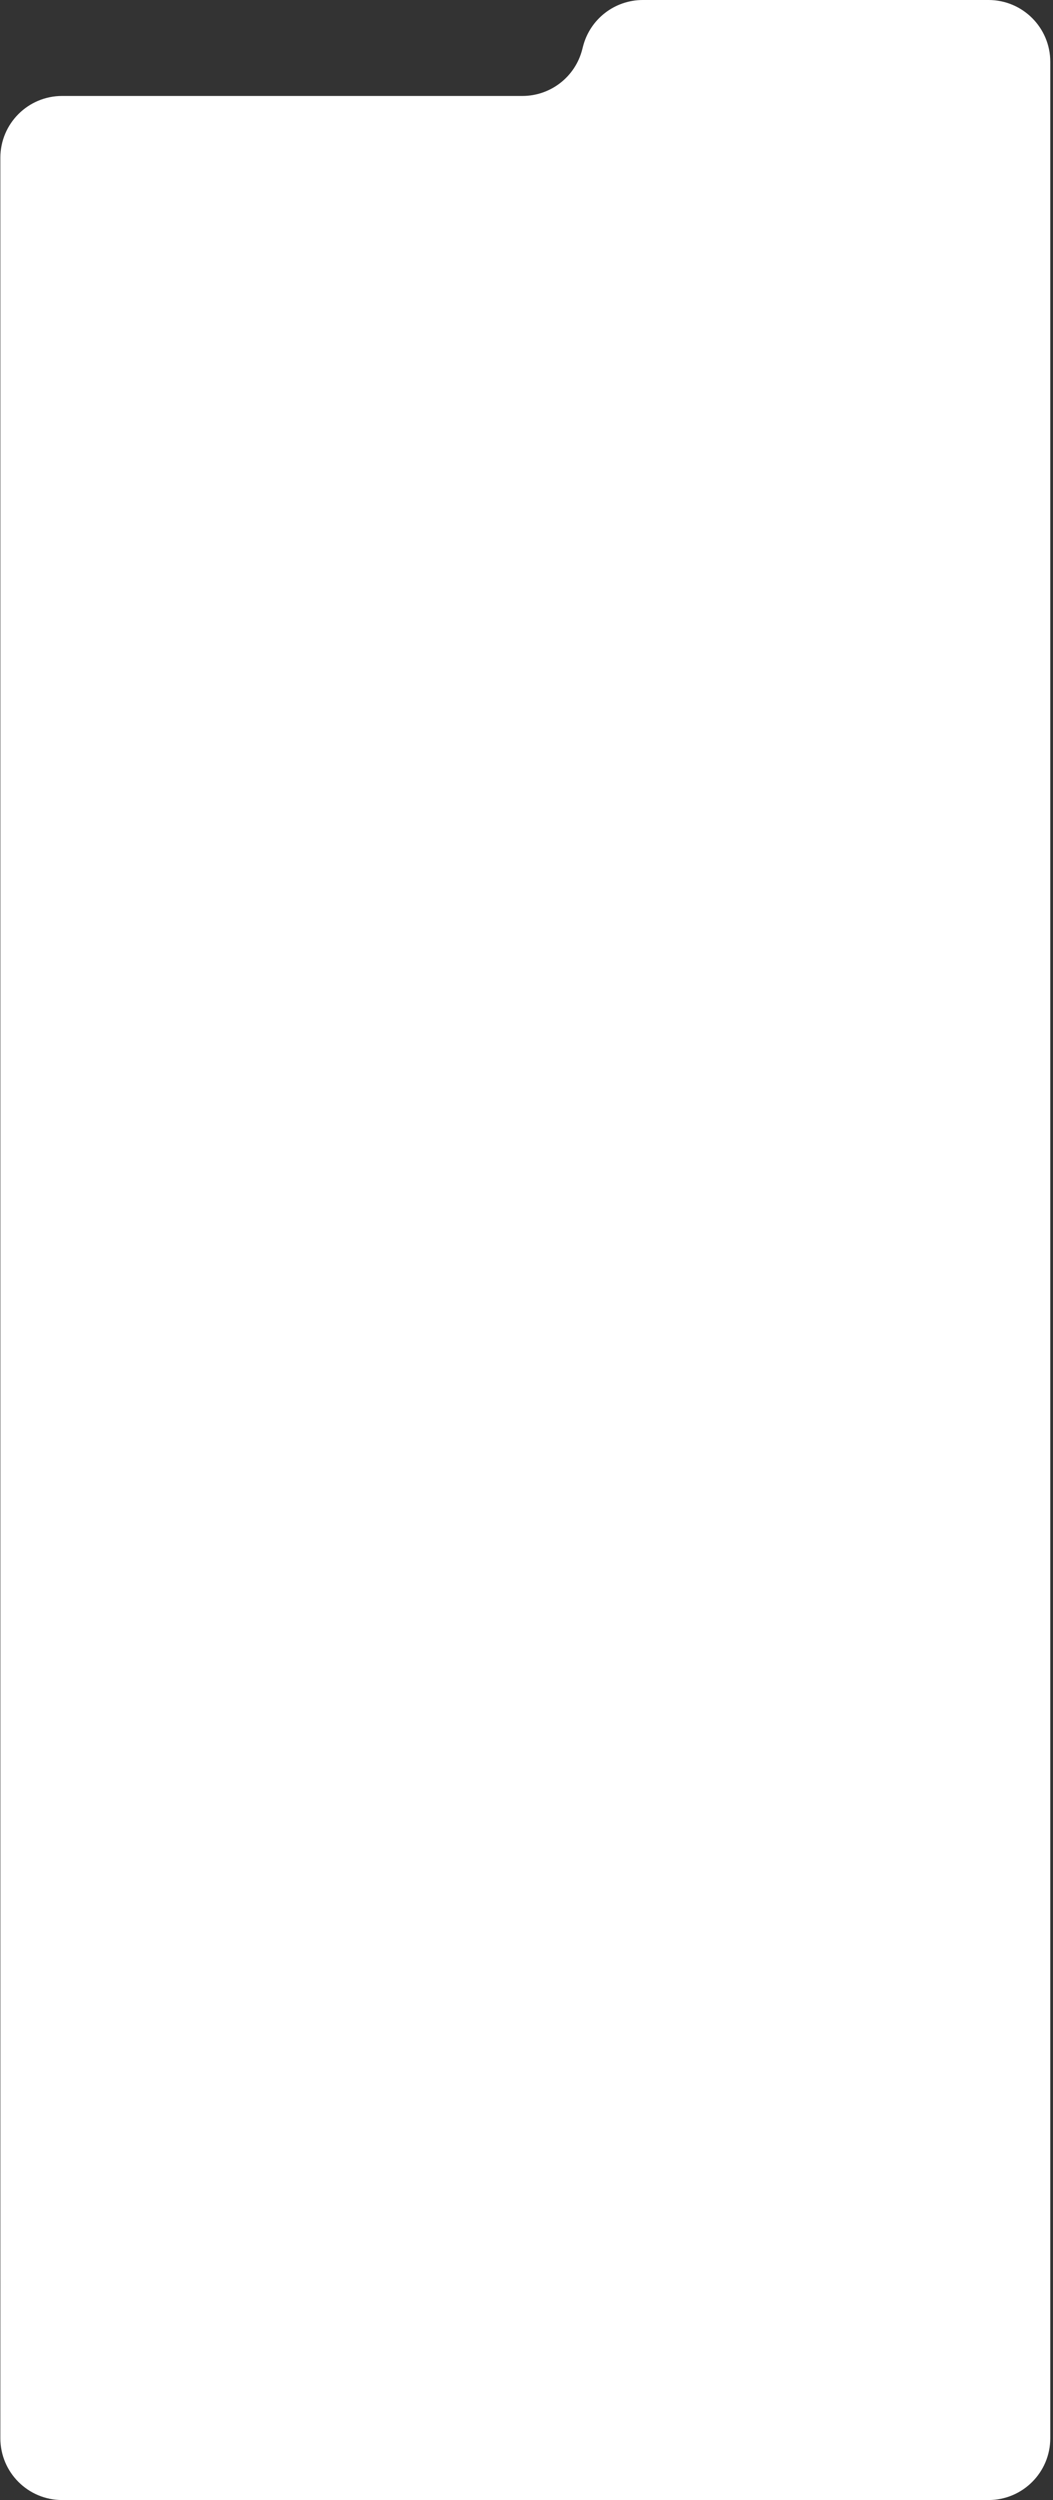
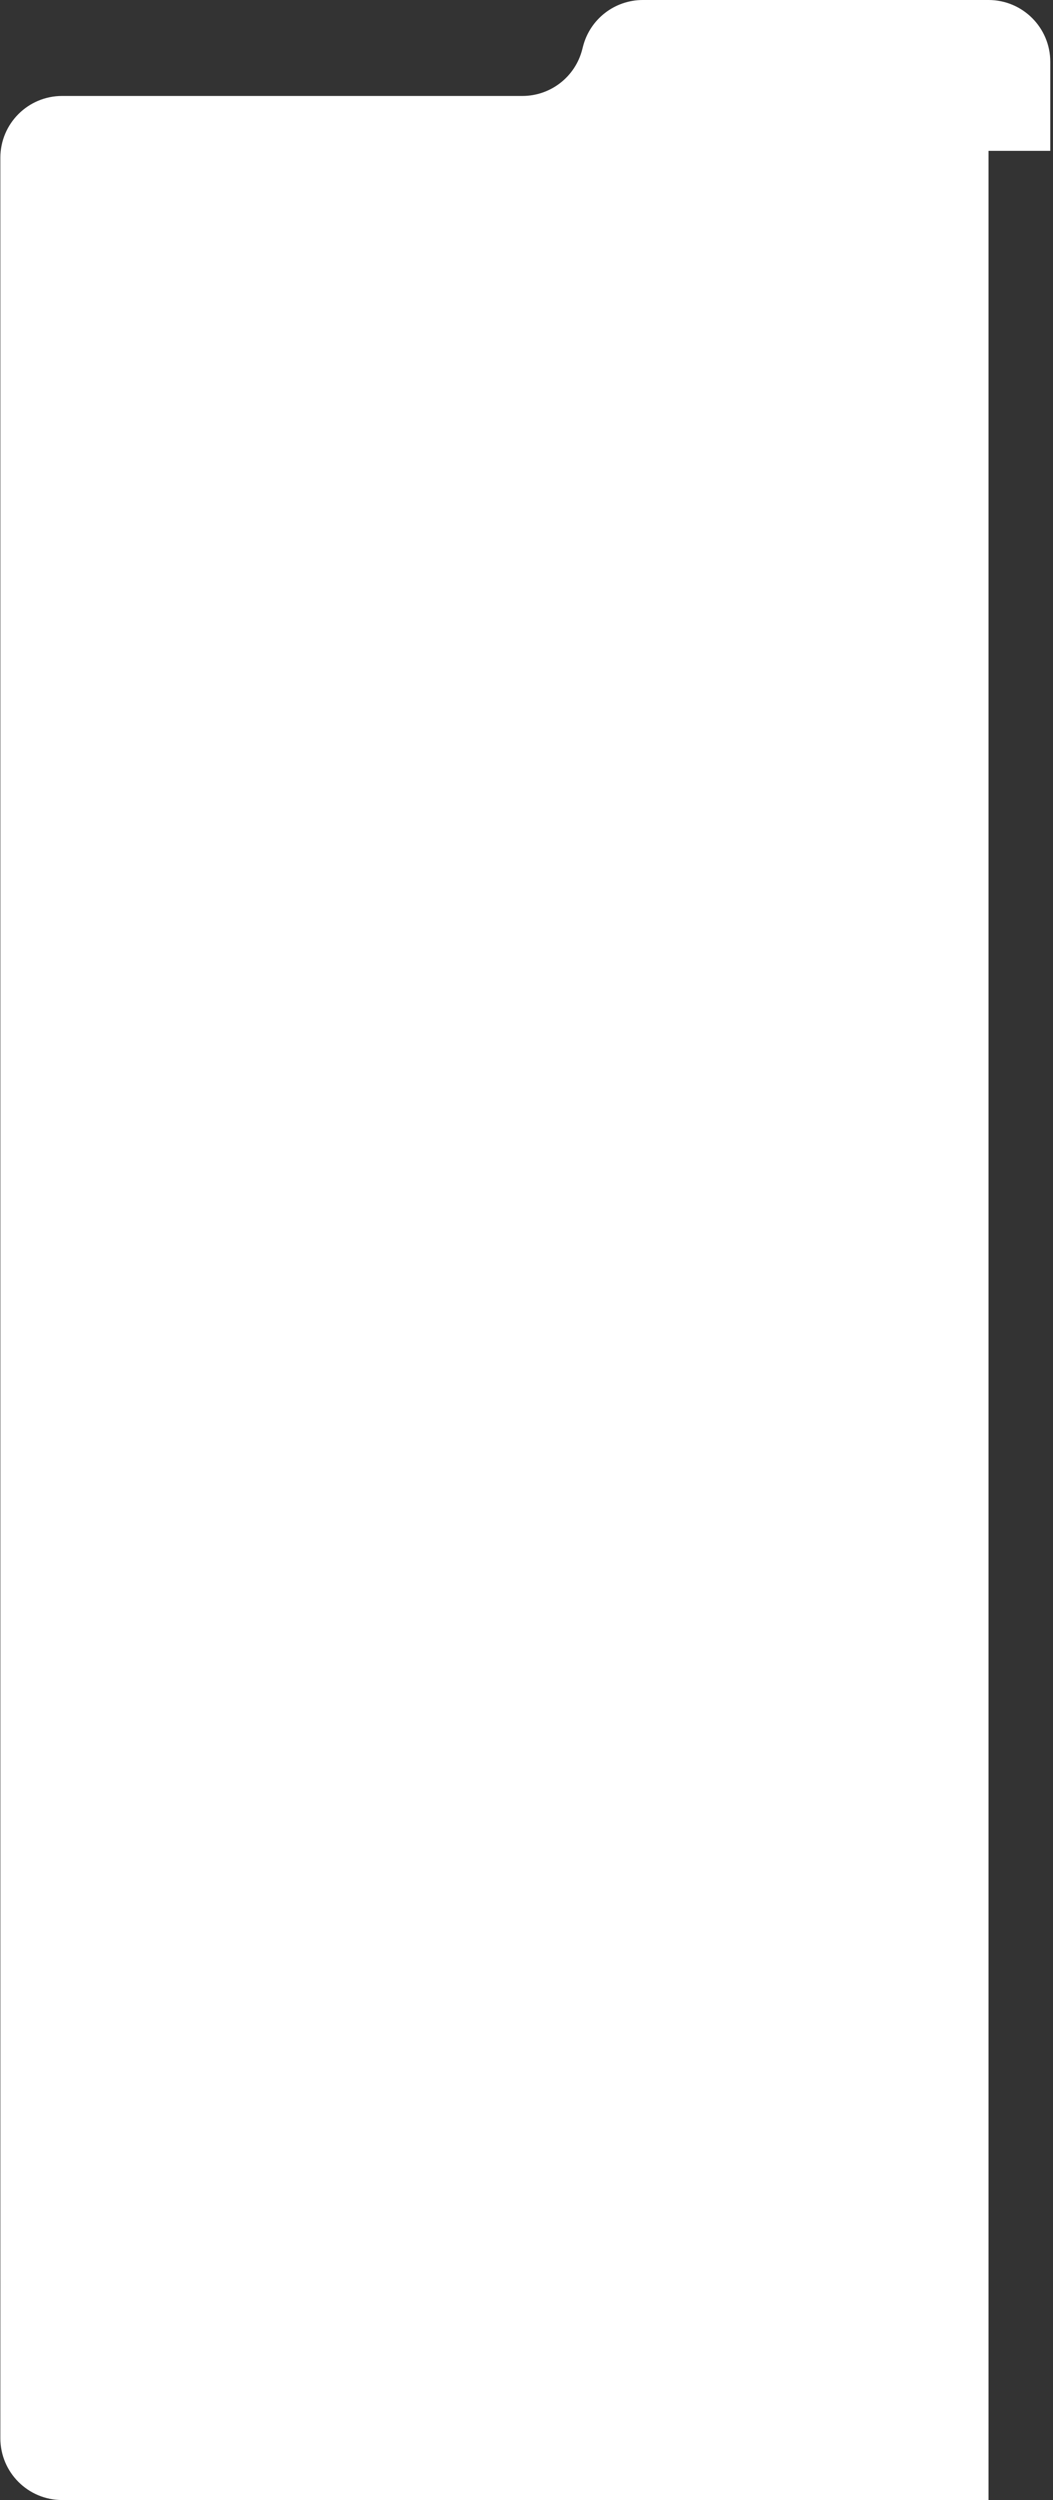
<svg xmlns="http://www.w3.org/2000/svg" width="341" height="809" viewBox="0 0 341 809" fill="none">
  <rect x="0" y="0" width="341" height="809" fill="#333333" stroke="none" />
-   <path d="M340.117 48.815V20C340.117 8.954 331.163 0 320.117 0H300.517H208.173C199.054 0 191.09 6.168 188.809 14.997L188.535 16.056C186.254 24.885 178.29 31.052 169.171 31.052H20.117C9.071 31.052 0.117 40.007 0.117 51.053V789C0.117 800.046 9.072 809 20.117 809H320.117C331.163 809 340.117 800.046 340.117 789V48.815Z" fill="white" />
+   <path d="M340.117 48.815V20C340.117 8.954 331.163 0 320.117 0H300.517H208.173C199.054 0 191.09 6.168 188.809 14.997L188.535 16.056C186.254 24.885 178.29 31.052 169.171 31.052H20.117C9.071 31.052 0.117 40.007 0.117 51.053V789C0.117 800.046 9.072 809 20.117 809H320.117V48.815Z" fill="white" />
</svg>